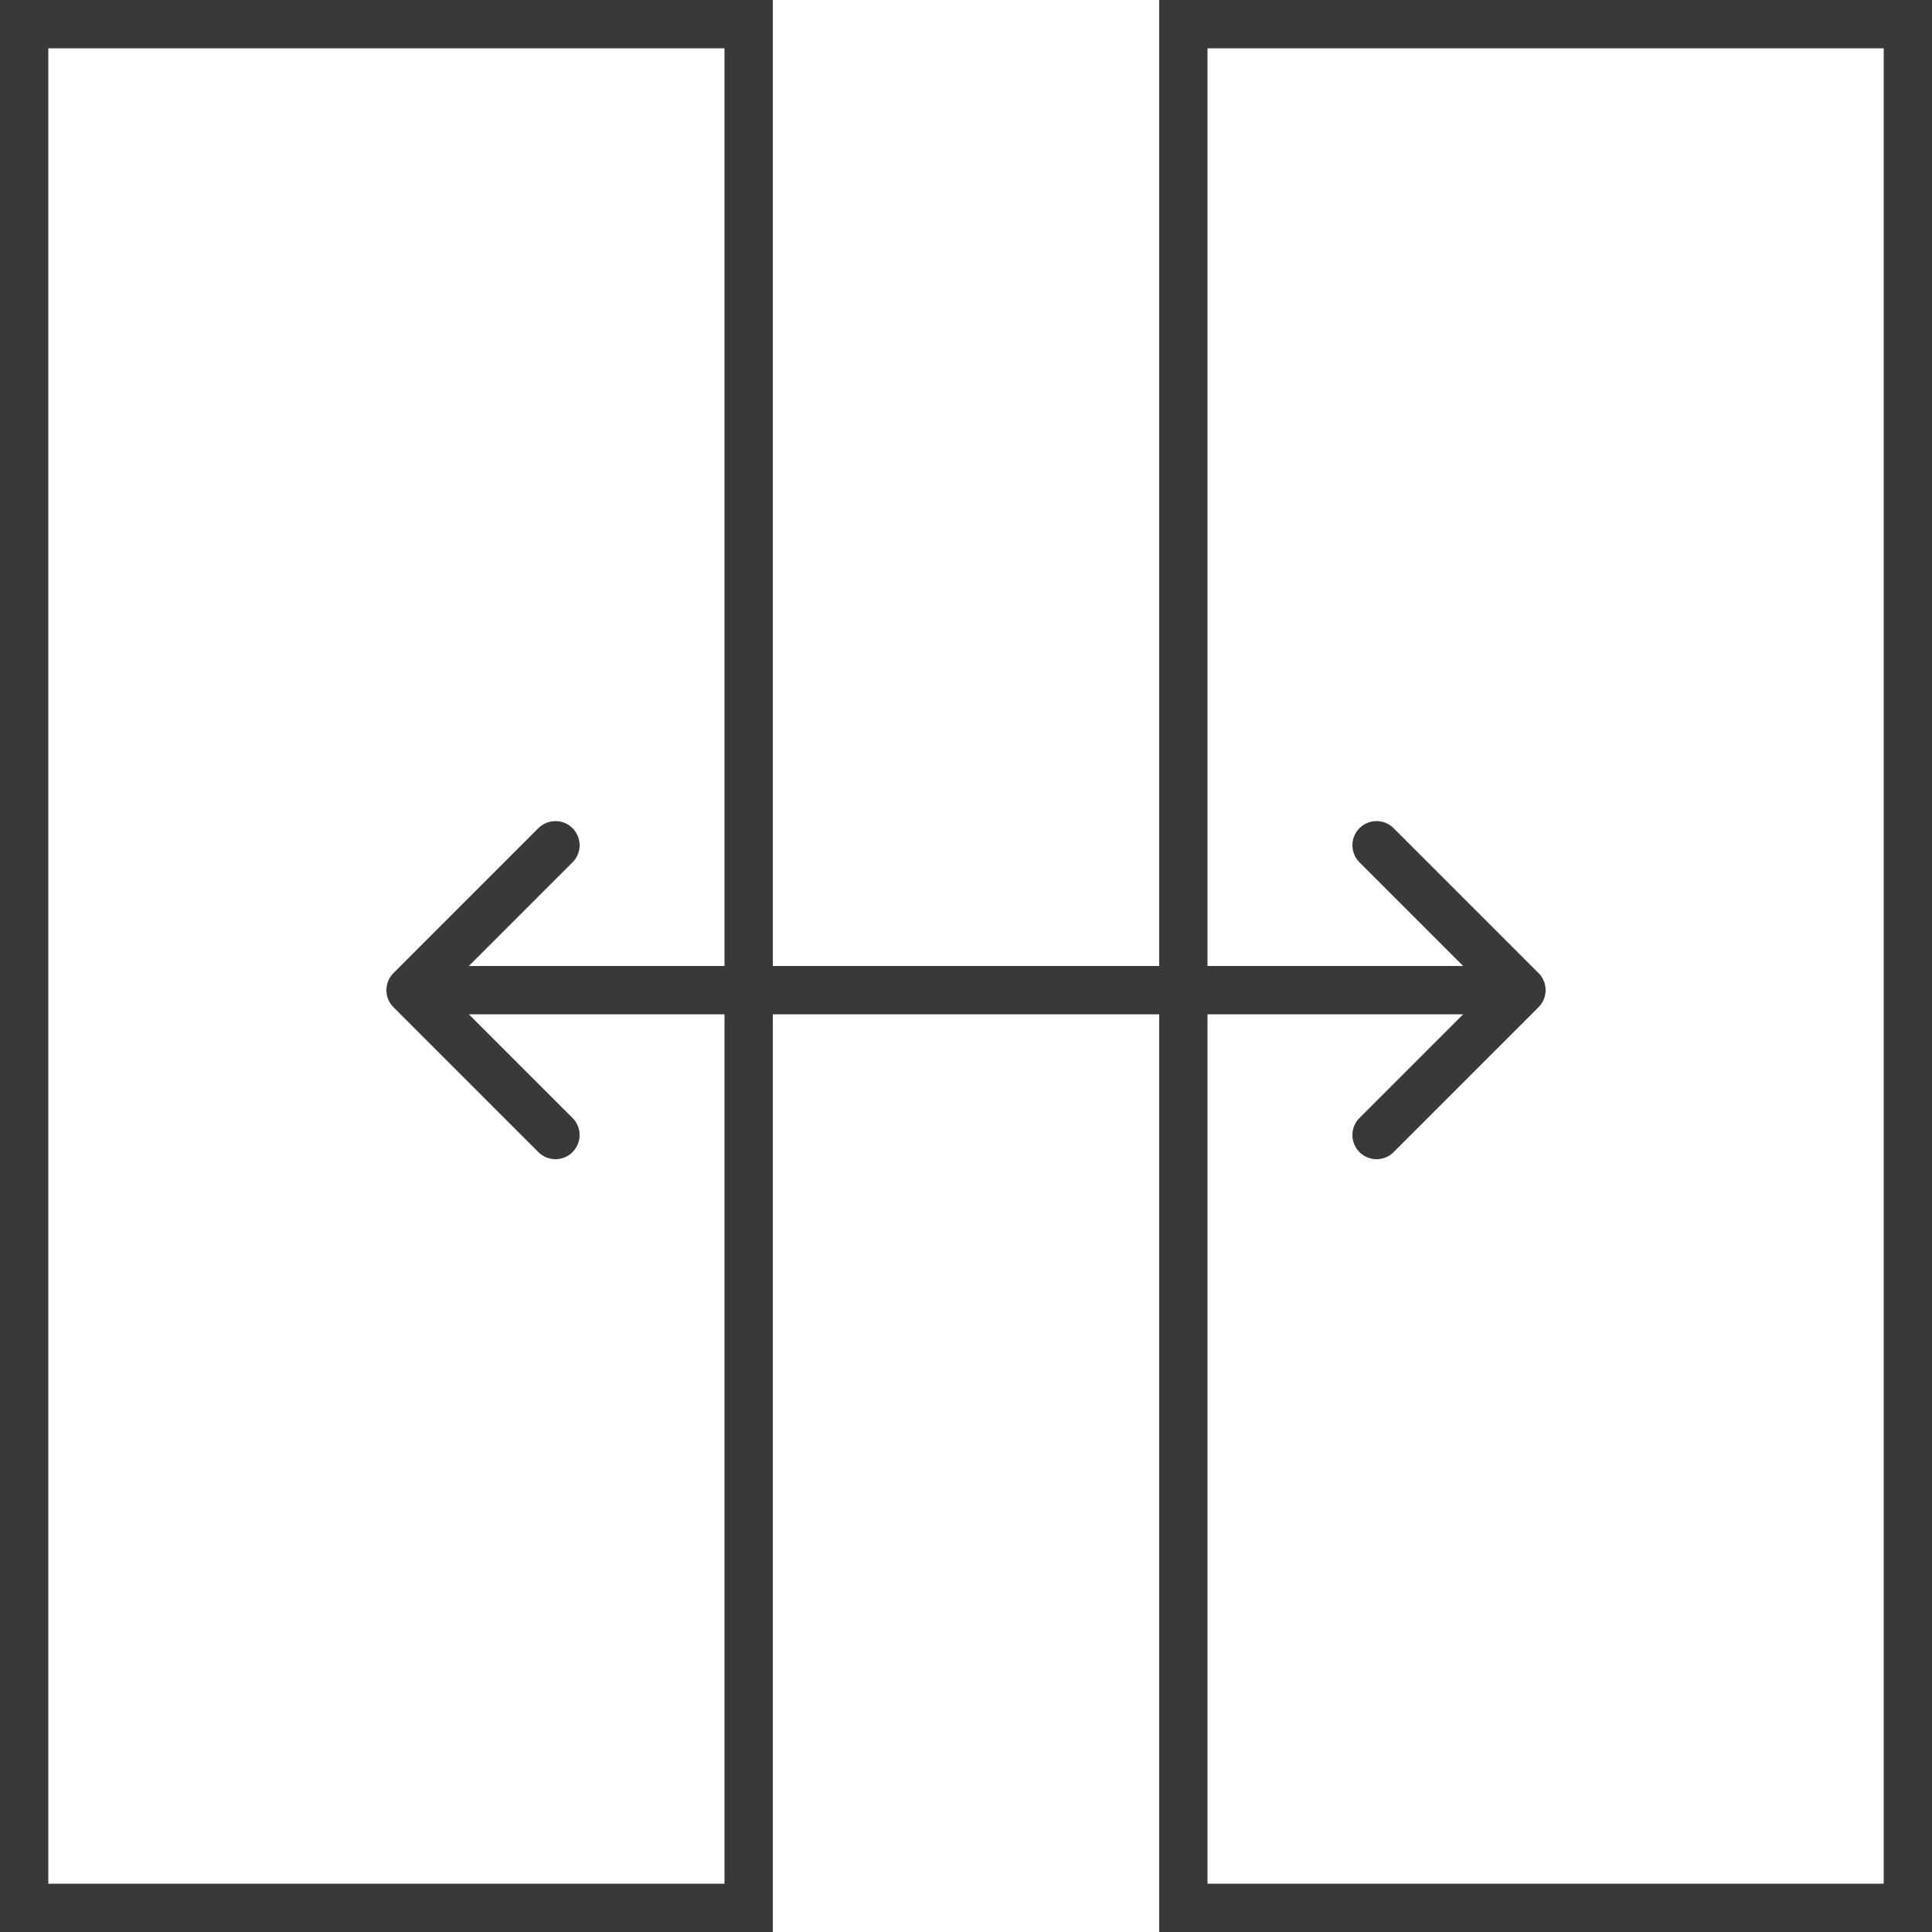
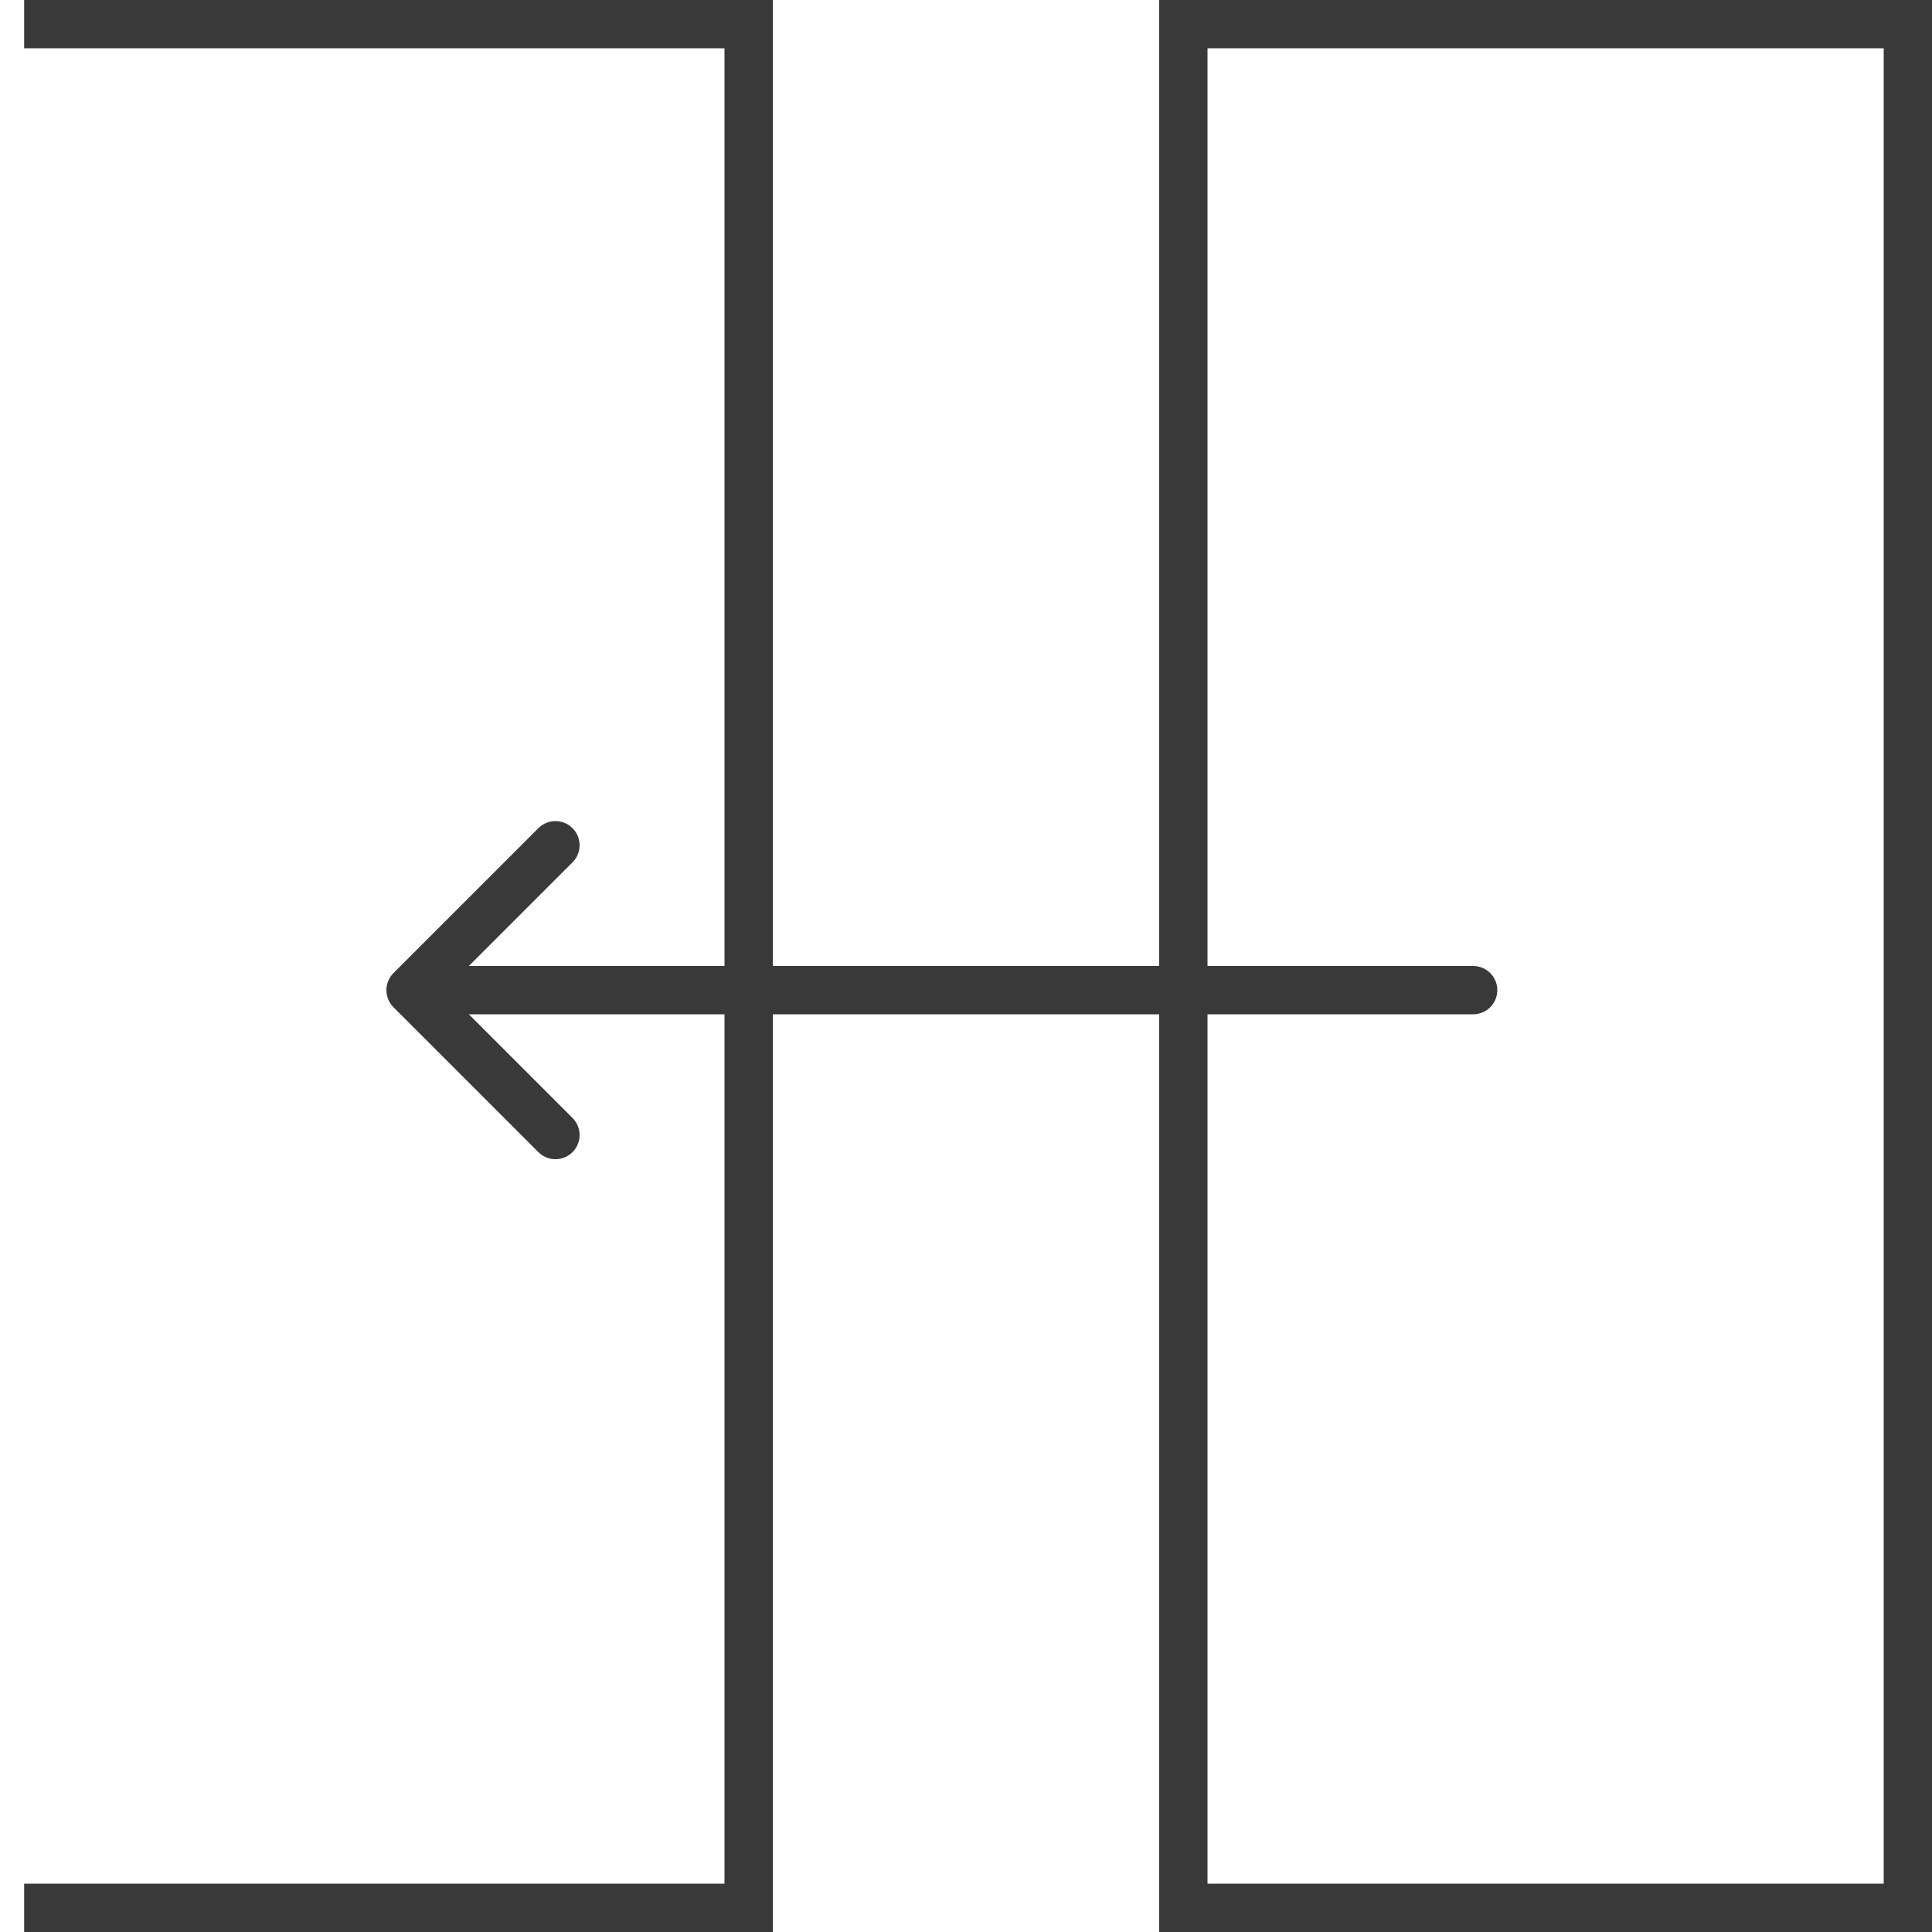
<svg xmlns="http://www.w3.org/2000/svg" width="40" height="40" viewBox="0 0 40 40">
  <g stroke="#393939" fill="none" fill-rule="evenodd">
-     <path d="M.5.5h15v39H.5zM24.5.5h15v39h-15z" />
+     <path d="M.5.5h15v39H.5M24.5.5h15v39h-15z" />
    <path stroke-linecap="round" stroke-linejoin="round" d="M9.5 20.5h21M8.5 20.5l3-3M8.5 20.5l3 3" />
    <g stroke-linecap="round" stroke-linejoin="round">
-       <path d="m31.5 20.5-3-3M31.5 20.5l-3 3" />
-     </g>
+       </g>
  </g>
</svg>